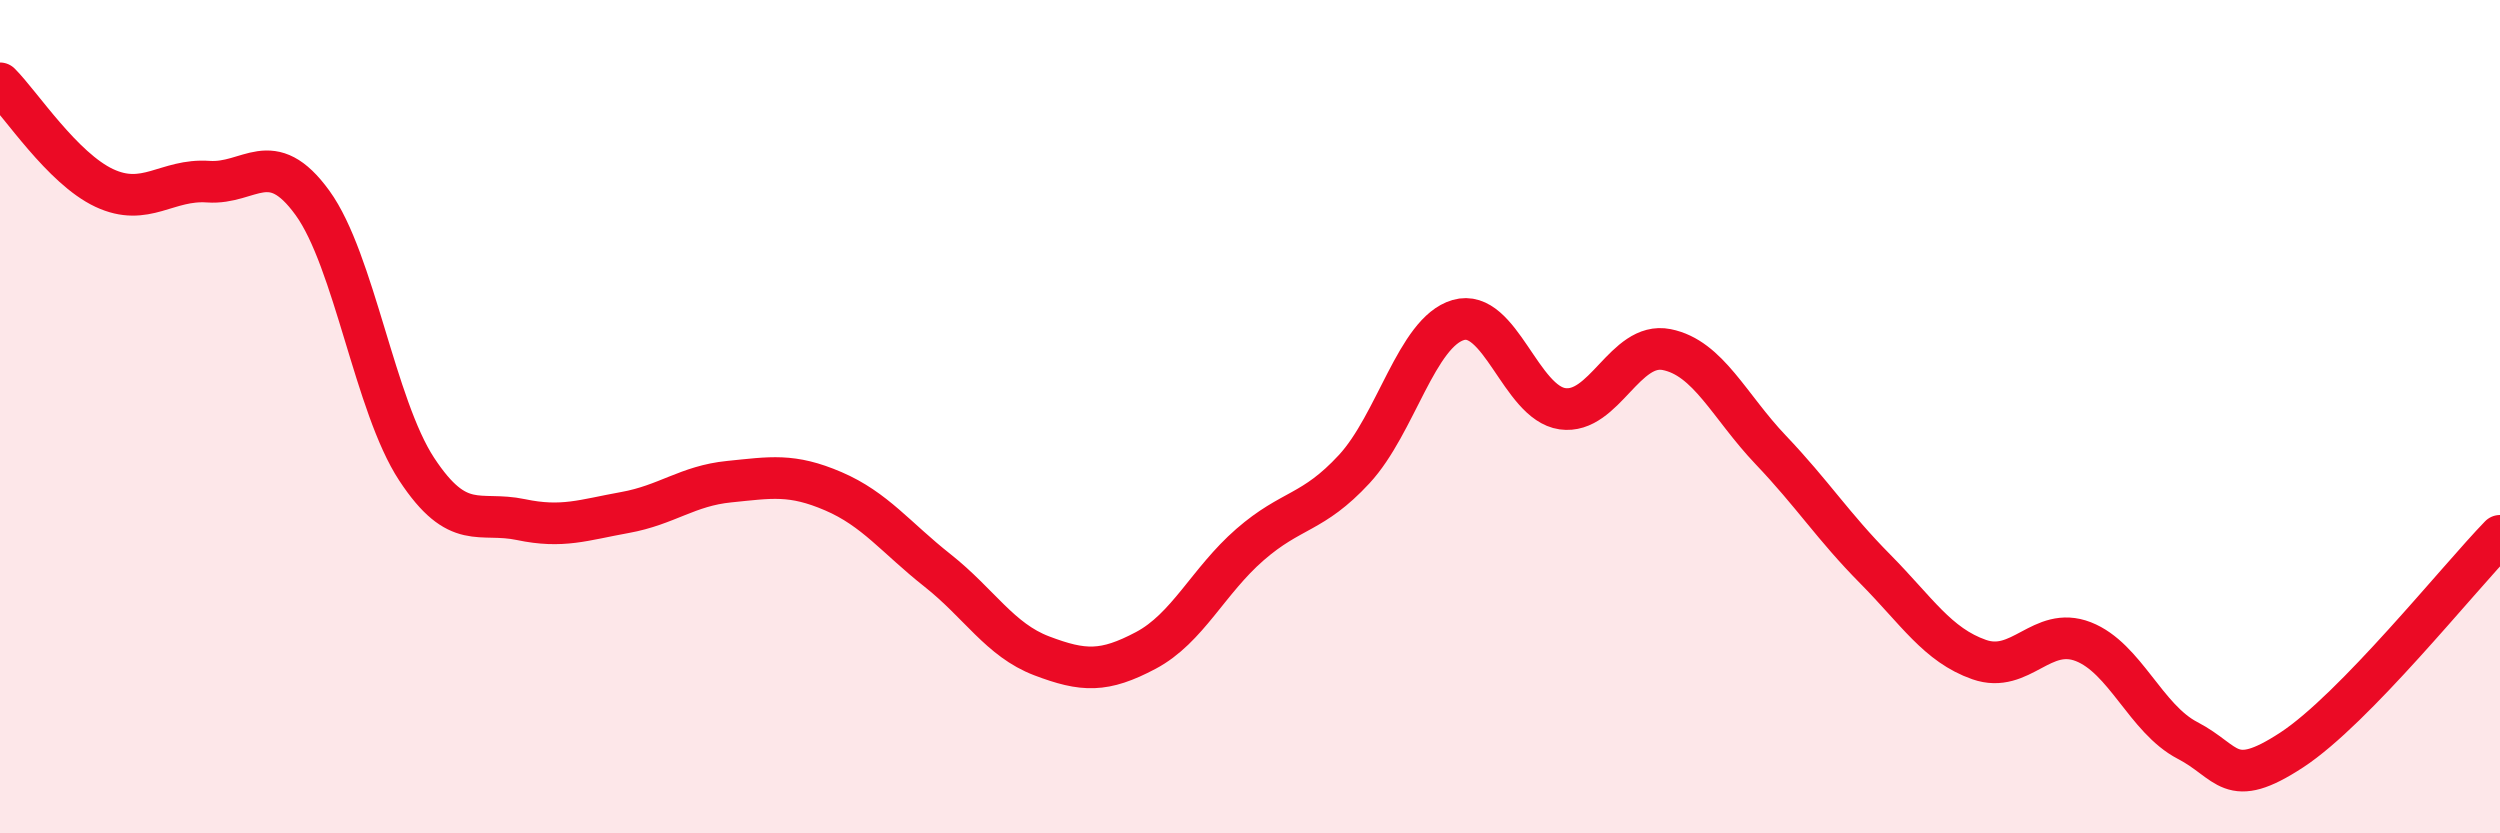
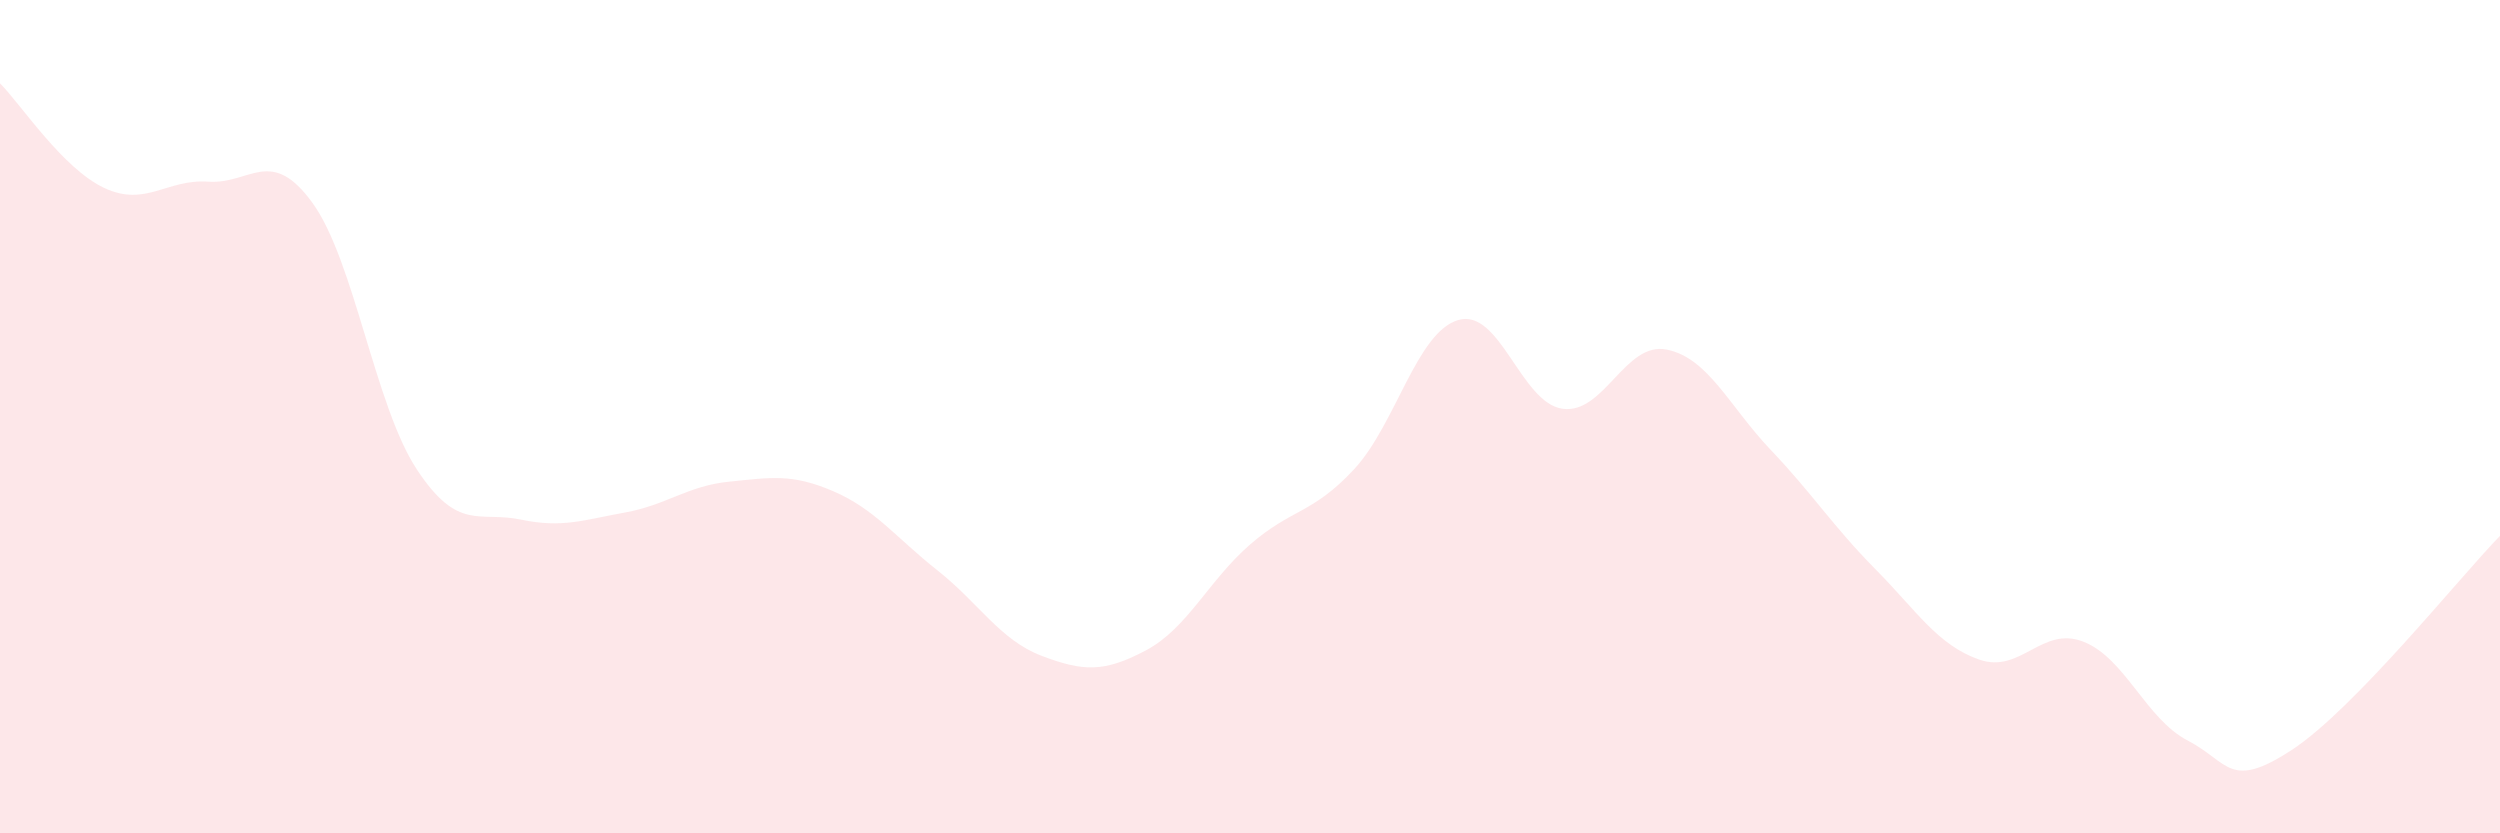
<svg xmlns="http://www.w3.org/2000/svg" width="60" height="20" viewBox="0 0 60 20">
  <path d="M 0,2 C 0.5,2.5 1.5,4.04 2.5,4.51 C 3.5,4.98 4,4.29 5,4.36 C 6,4.43 6.5,3.49 7.5,4.87 C 8.5,6.25 9,9.74 10,11.26 C 11,12.78 11.5,12.26 12.5,12.47 C 13.5,12.68 14,12.48 15,12.3 C 16,12.12 16.5,11.66 17.5,11.56 C 18.5,11.46 19,11.36 20,11.79 C 21,12.22 21.5,12.9 22.5,13.69 C 23.5,14.48 24,15.36 25,15.74 C 26,16.12 26.5,16.14 27.5,15.61 C 28.5,15.08 29,13.94 30,13.07 C 31,12.2 31.5,12.34 32.5,11.26 C 33.5,10.18 34,7.97 35,7.68 C 36,7.39 36.5,9.67 37.5,9.81 C 38.5,9.95 39,8.19 40,8.39 C 41,8.59 41.5,9.75 42.5,10.8 C 43.5,11.85 44,12.64 45,13.65 C 46,14.66 46.5,15.48 47.5,15.83 C 48.5,16.18 49,15.01 50,15.4 C 51,15.79 51.5,17.25 52.5,17.77 C 53.5,18.29 53.5,18.98 55,18 C 56.5,17.02 59,13.89 60,12.86L60 20L0 20Z" fill="#EB0A25" opacity="0.1" stroke-linecap="round" stroke-linejoin="round" />
-   <path d="M 0,2 C 0.5,2.5 1.5,4.04 2.5,4.51 C 3.5,4.98 4,4.29 5,4.36 C 6,4.43 6.5,3.49 7.5,4.87 C 8.5,6.25 9,9.74 10,11.26 C 11,12.78 11.5,12.26 12.5,12.47 C 13.5,12.68 14,12.48 15,12.3 C 16,12.12 16.5,11.66 17.5,11.56 C 18.5,11.46 19,11.36 20,11.79 C 21,12.22 21.5,12.9 22.5,13.69 C 23.5,14.48 24,15.36 25,15.74 C 26,16.12 26.5,16.14 27.5,15.61 C 28.5,15.08 29,13.94 30,13.07 C 31,12.2 31.5,12.34 32.5,11.26 C 33.5,10.18 34,7.97 35,7.68 C 36,7.39 36.5,9.67 37.5,9.81 C 38.5,9.95 39,8.19 40,8.39 C 41,8.59 41.5,9.75 42.5,10.8 C 43.5,11.85 44,12.64 45,13.65 C 46,14.66 46.5,15.48 47.5,15.83 C 48.5,16.18 49,15.01 50,15.4 C 51,15.79 51.5,17.25 52.5,17.77 C 53.5,18.29 53.5,18.98 55,18 C 56.5,17.02 59,13.89 60,12.86" stroke="#EB0A25" stroke-width="1" fill="none" stroke-linecap="round" stroke-linejoin="round" />
</svg>